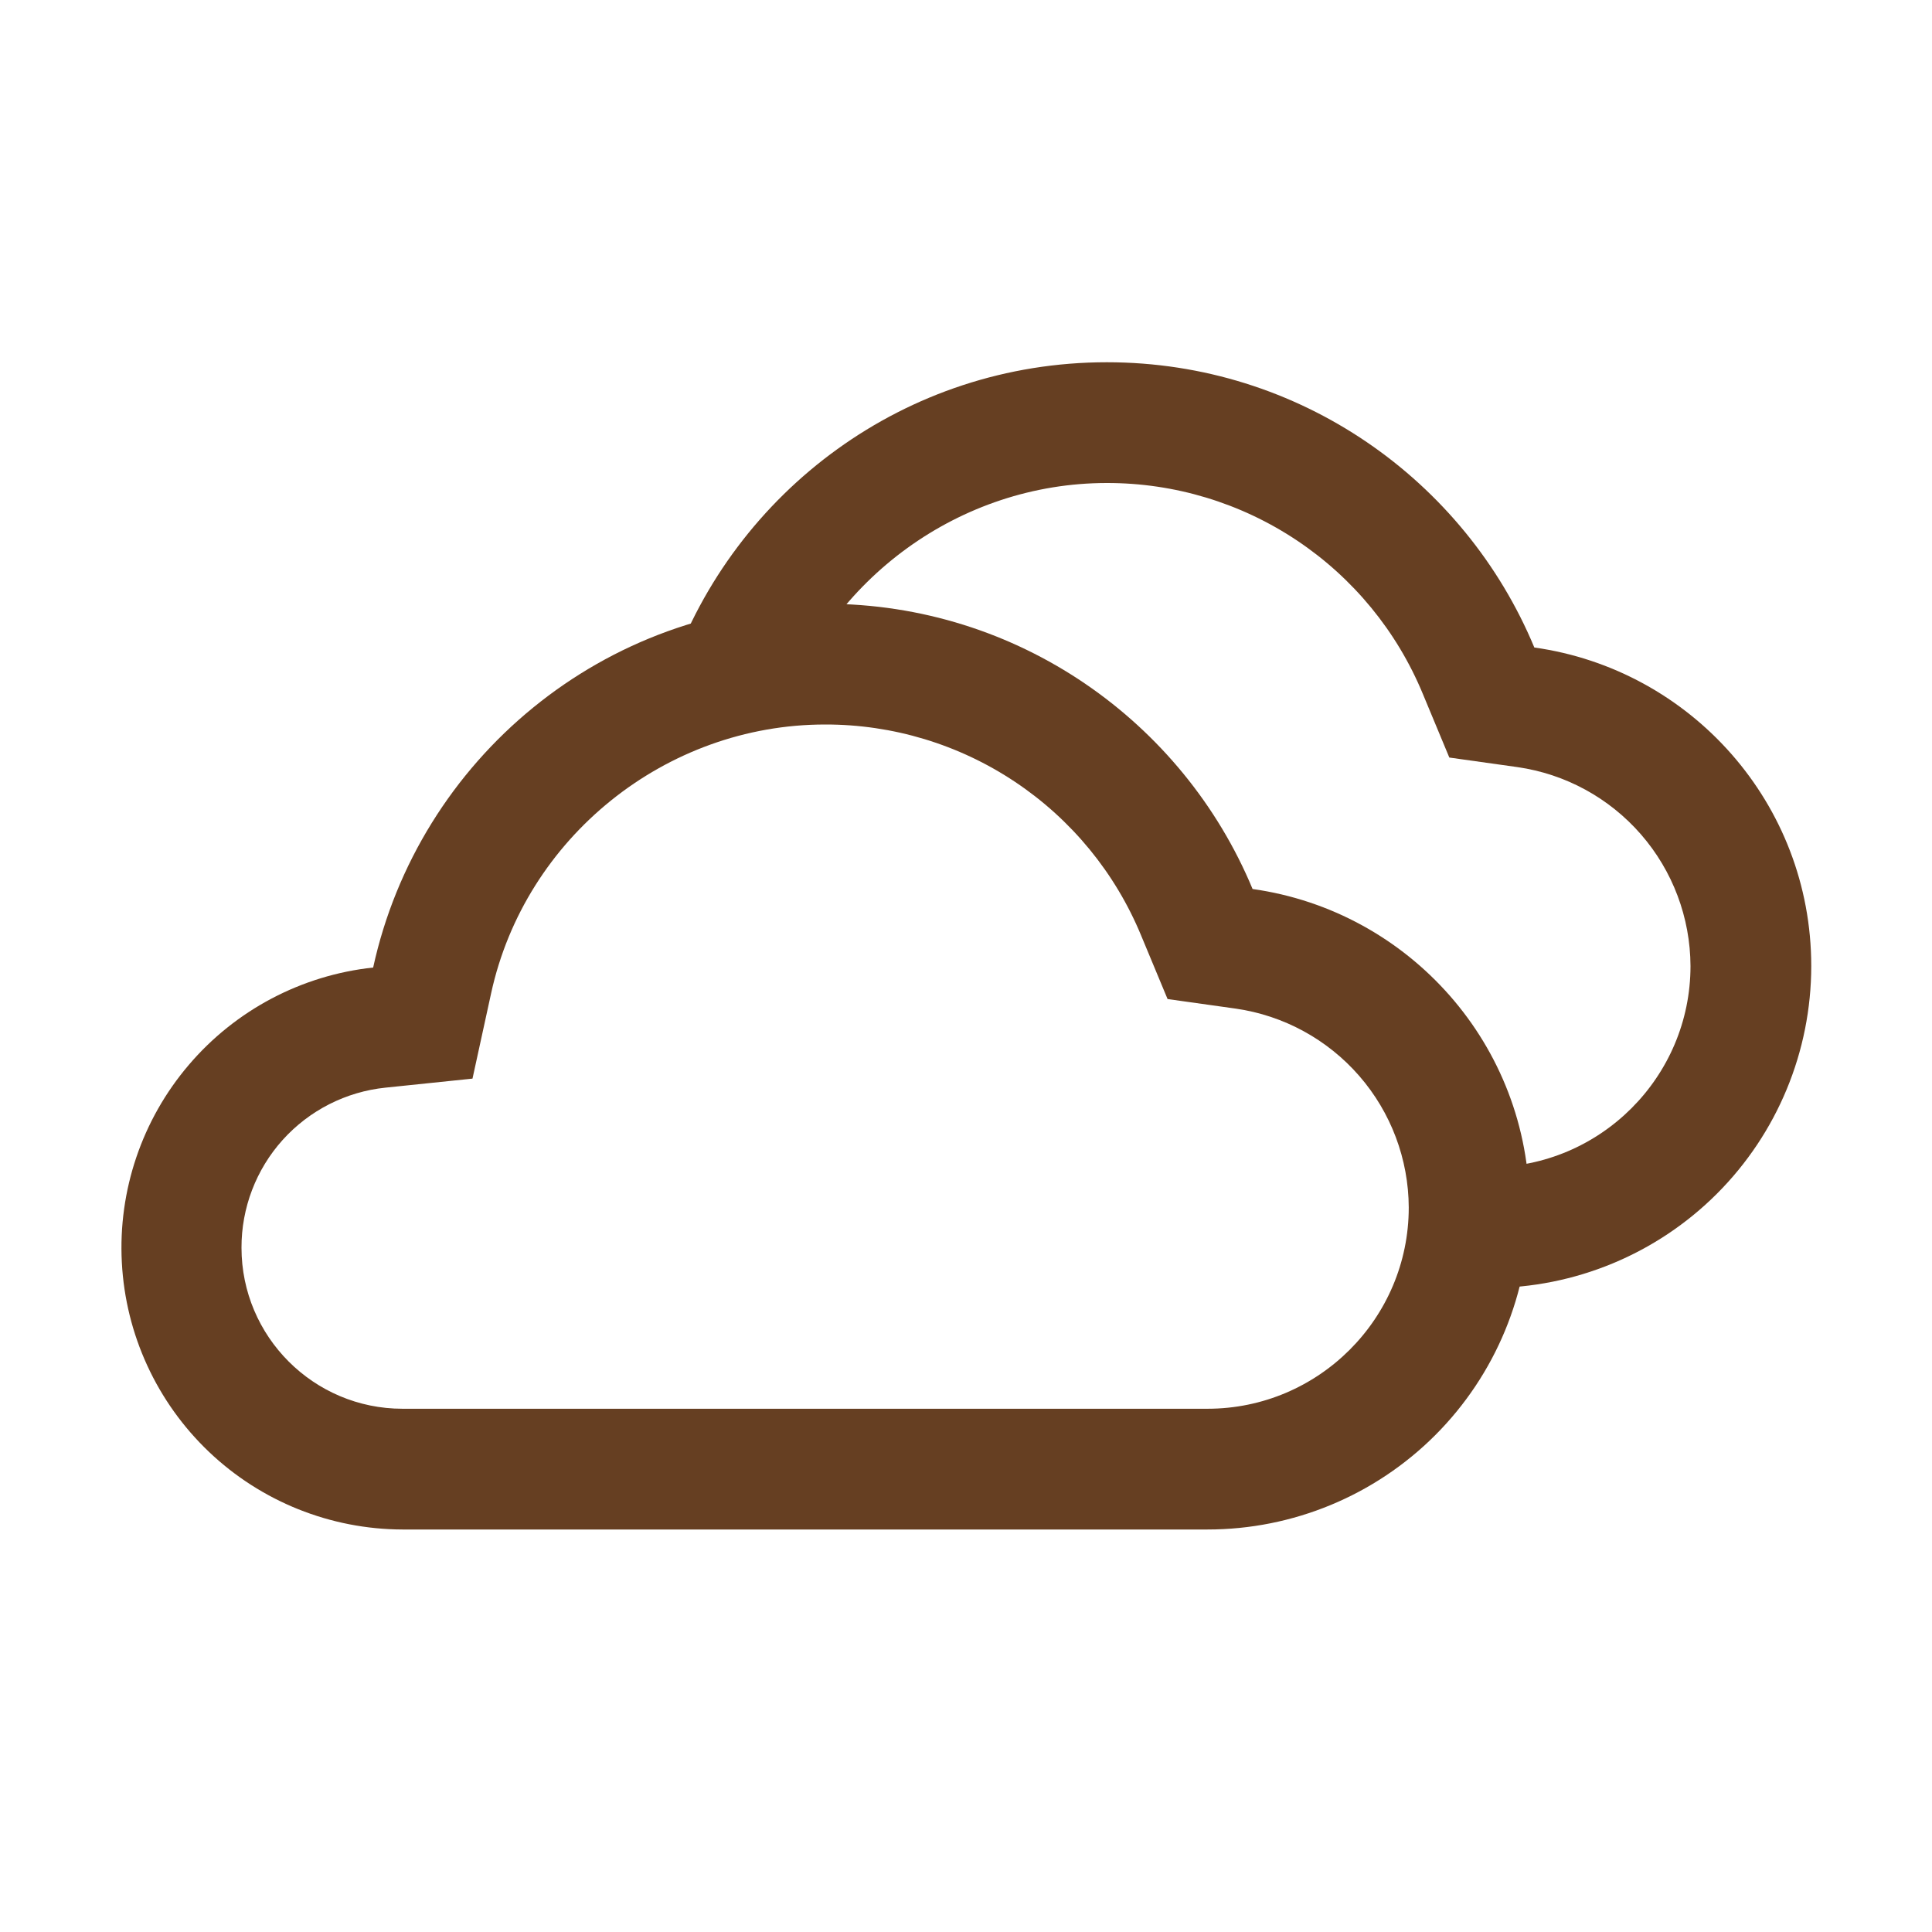
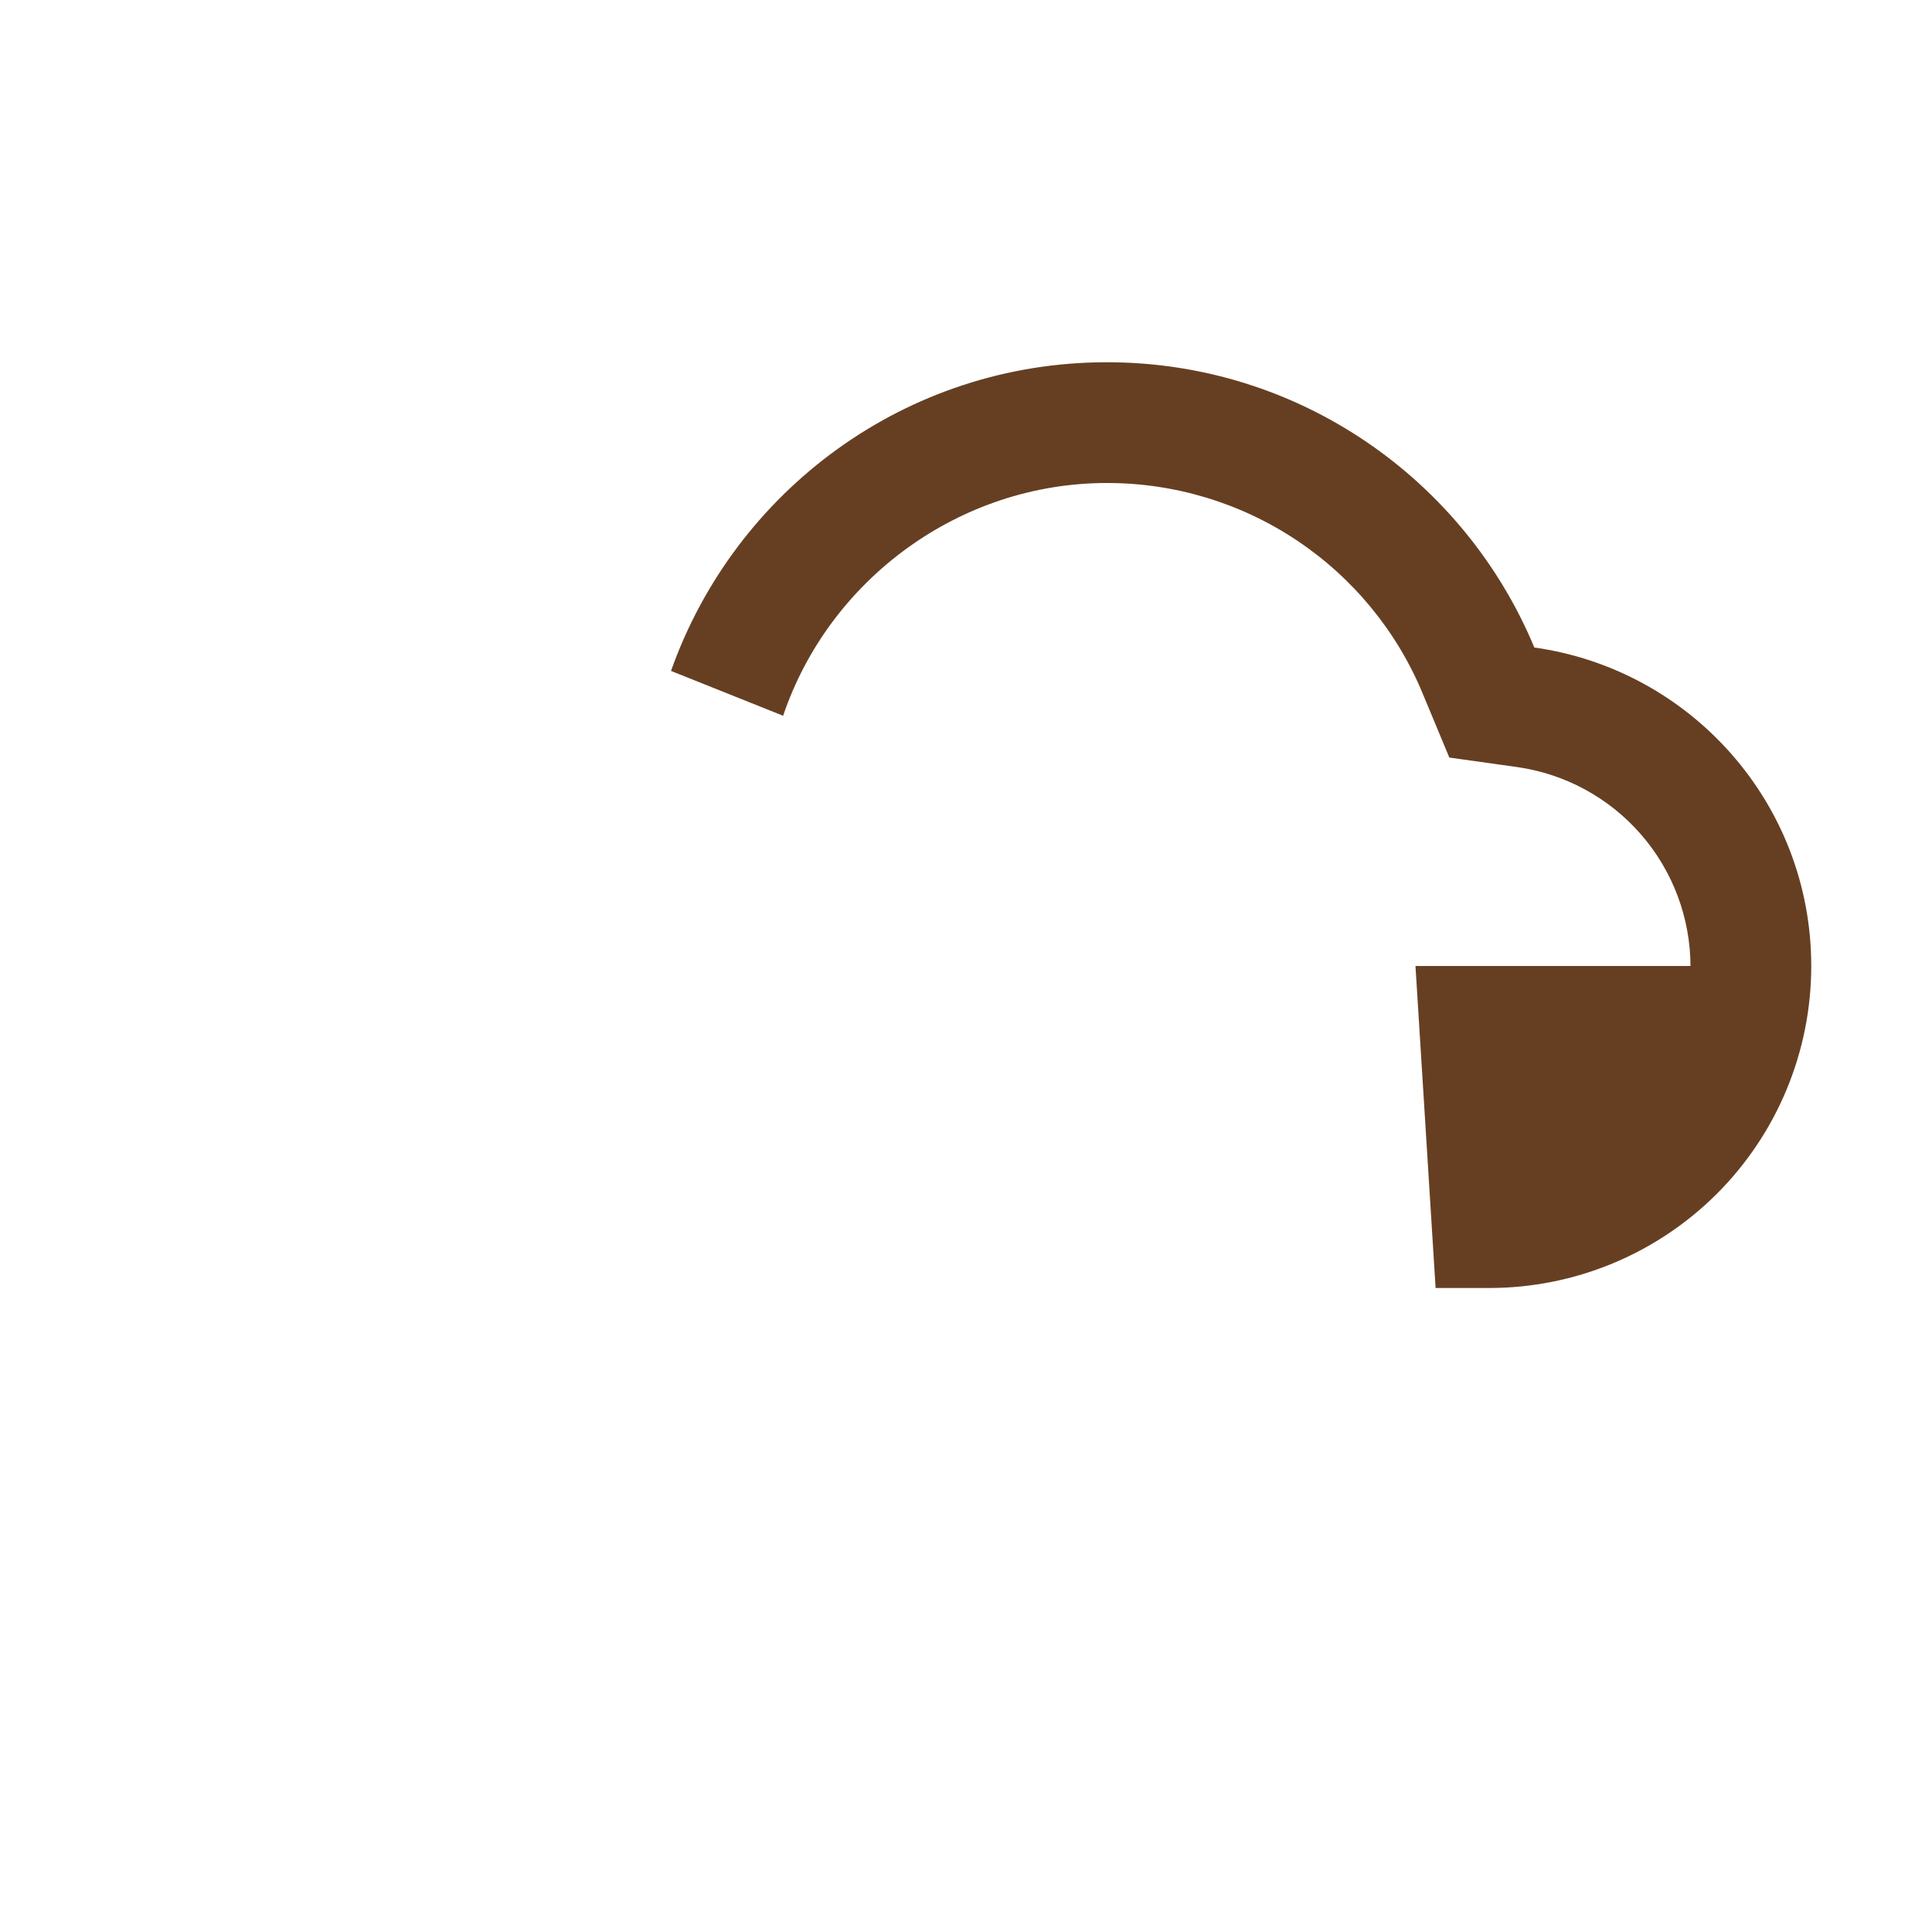
<svg xmlns="http://www.w3.org/2000/svg" width="48" height="48" viewBox="0 0 48 48" fill="none">
-   <path d="M20.5 18C22.18 17.997 23.824 18.494 25.221 19.427C26.619 20.36 27.708 21.687 28.35 23.24L29.008 24.821L30.703 25.059C31.893 25.23 32.981 25.824 33.77 26.731C34.559 27.638 34.995 28.798 35 30C35 32.757 32.757 35 30 35H10C7.794 35 6 33.206 6 31C5.997 30.011 6.362 29.056 7.023 28.321C7.685 27.586 8.596 27.123 9.58 27.022L11.739 26.798L12.202 24.677C13.046 20.808 16.536 18 20.5 18ZM20.5 15C14.995 15 10.399 18.871 9.271 24.038C7.491 24.229 5.851 25.095 4.69 26.458C3.528 27.82 2.933 29.576 3.027 31.364C3.12 33.152 3.895 34.836 5.192 36.071C6.489 37.305 8.209 37.995 10 38H30C32.122 38 34.157 37.157 35.657 35.657C37.157 34.157 38 32.122 38 30C38 25.963 35.006 22.633 31.12 22.087C29.389 17.927 25.287 15 20.5 15Z" fill="#663F22" />
-   <path d="M38.12 16.087C36.389 11.927 32.287 9 27.5 9C22.495 9 18.251 12.204 16.671 16.669L19.456 17.783C20.608 14.384 23.85 12 27.5 12C29.18 11.998 30.824 12.494 32.221 13.427C33.619 14.36 34.708 15.687 35.35 17.24L36.008 18.821L37.703 19.059C38.893 19.23 39.981 19.824 40.77 20.731C41.559 21.638 41.995 22.798 42 24C42 26.757 39.757 29 37 29H35.167L35.667 32H37C39.122 32 41.157 31.157 42.657 29.657C44.157 28.157 45 26.122 45 24C45 19.963 42.006 16.633 38.12 16.087V16.087Z" fill="#663F22" />
+   <path d="M38.12 16.087C36.389 11.927 32.287 9 27.5 9C22.495 9 18.251 12.204 16.671 16.669L19.456 17.783C20.608 14.384 23.85 12 27.5 12C29.18 11.998 30.824 12.494 32.221 13.427C33.619 14.36 34.708 15.687 35.35 17.24L36.008 18.821L37.703 19.059C38.893 19.23 39.981 19.824 40.77 20.731C41.559 21.638 41.995 22.798 42 24H35.167L35.667 32H37C39.122 32 41.157 31.157 42.657 29.657C44.157 28.157 45 26.122 45 24C45 19.963 42.006 16.633 38.12 16.087V16.087Z" fill="#663F22" />
</svg>